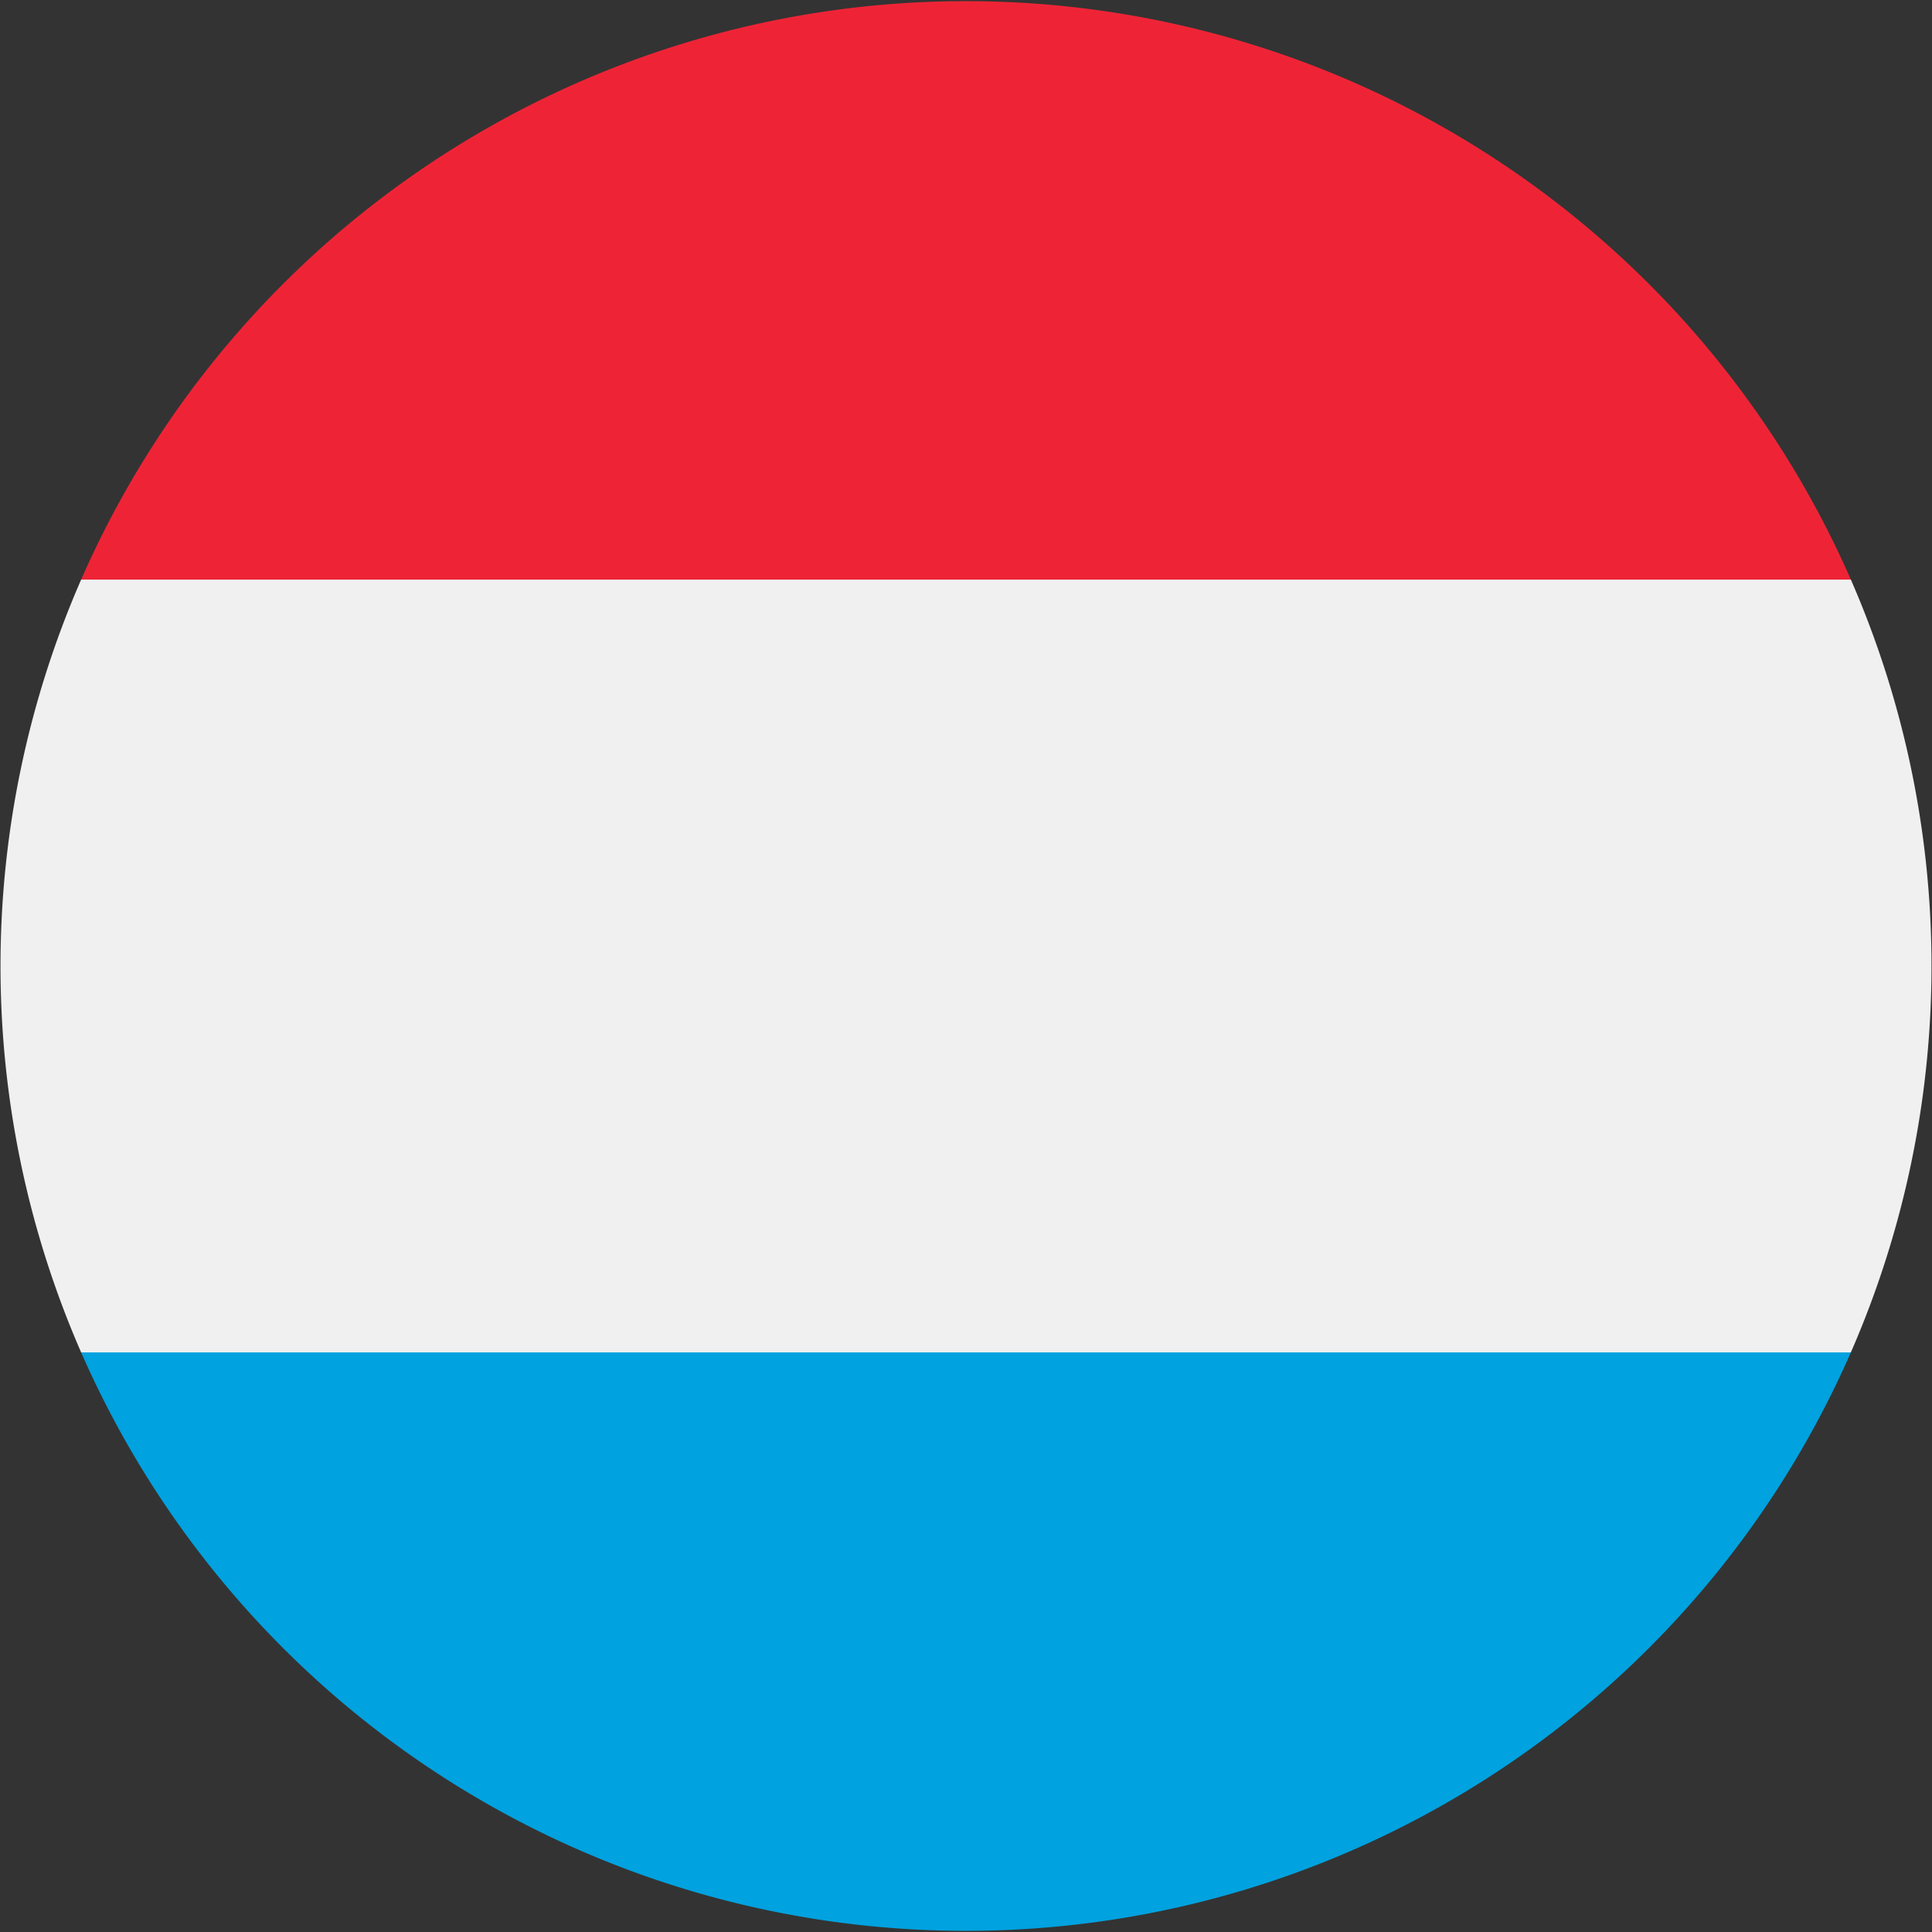
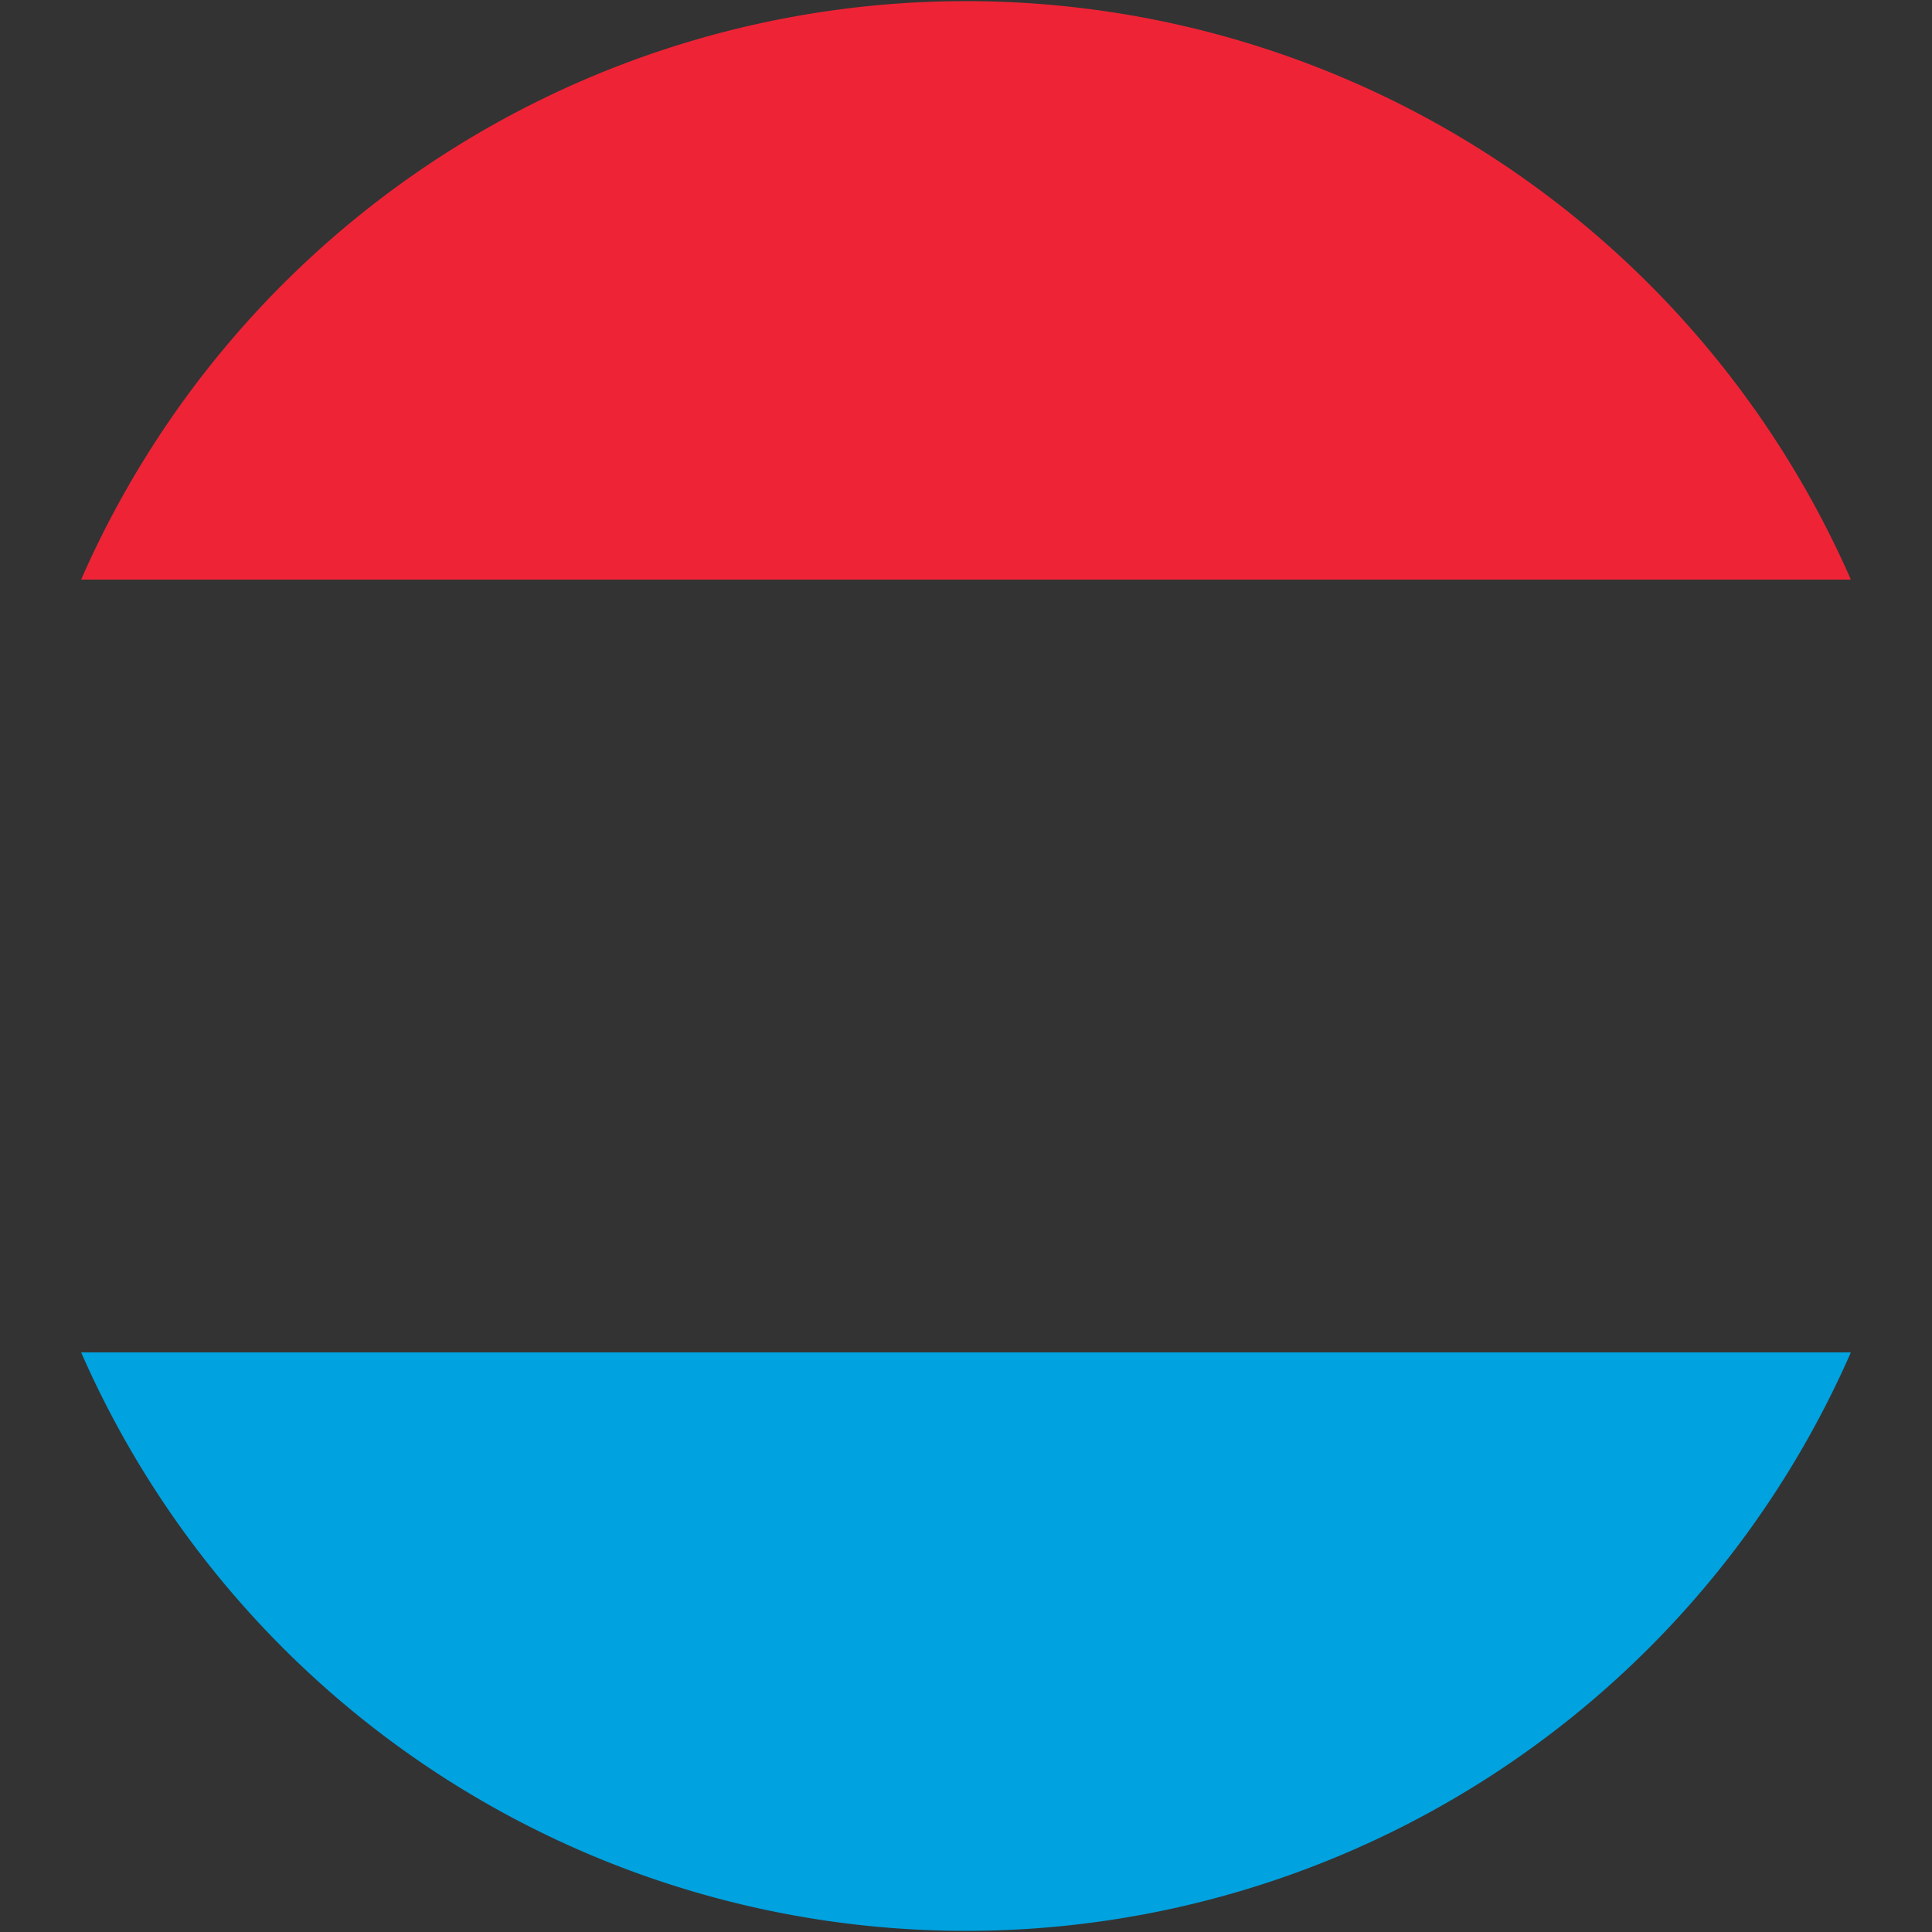
<svg xmlns="http://www.w3.org/2000/svg" viewBox="0 0 20 20">
  <rect x="0" y="0" width="20" height="20" fill="#333333" stroke="none" />
-   <path d="M.84 14h18.32a10 10 0 000-8H.84a10 10 0 000 8z" fill="#f0f0f0" />
  <path d="M19.16 14H.84a10 10 0 0018.32 0z" fill="#00a2df" />
  <path d="M.84 6h18.32A10 10 0 00.84 6z" fill="#ee2436" />
</svg>